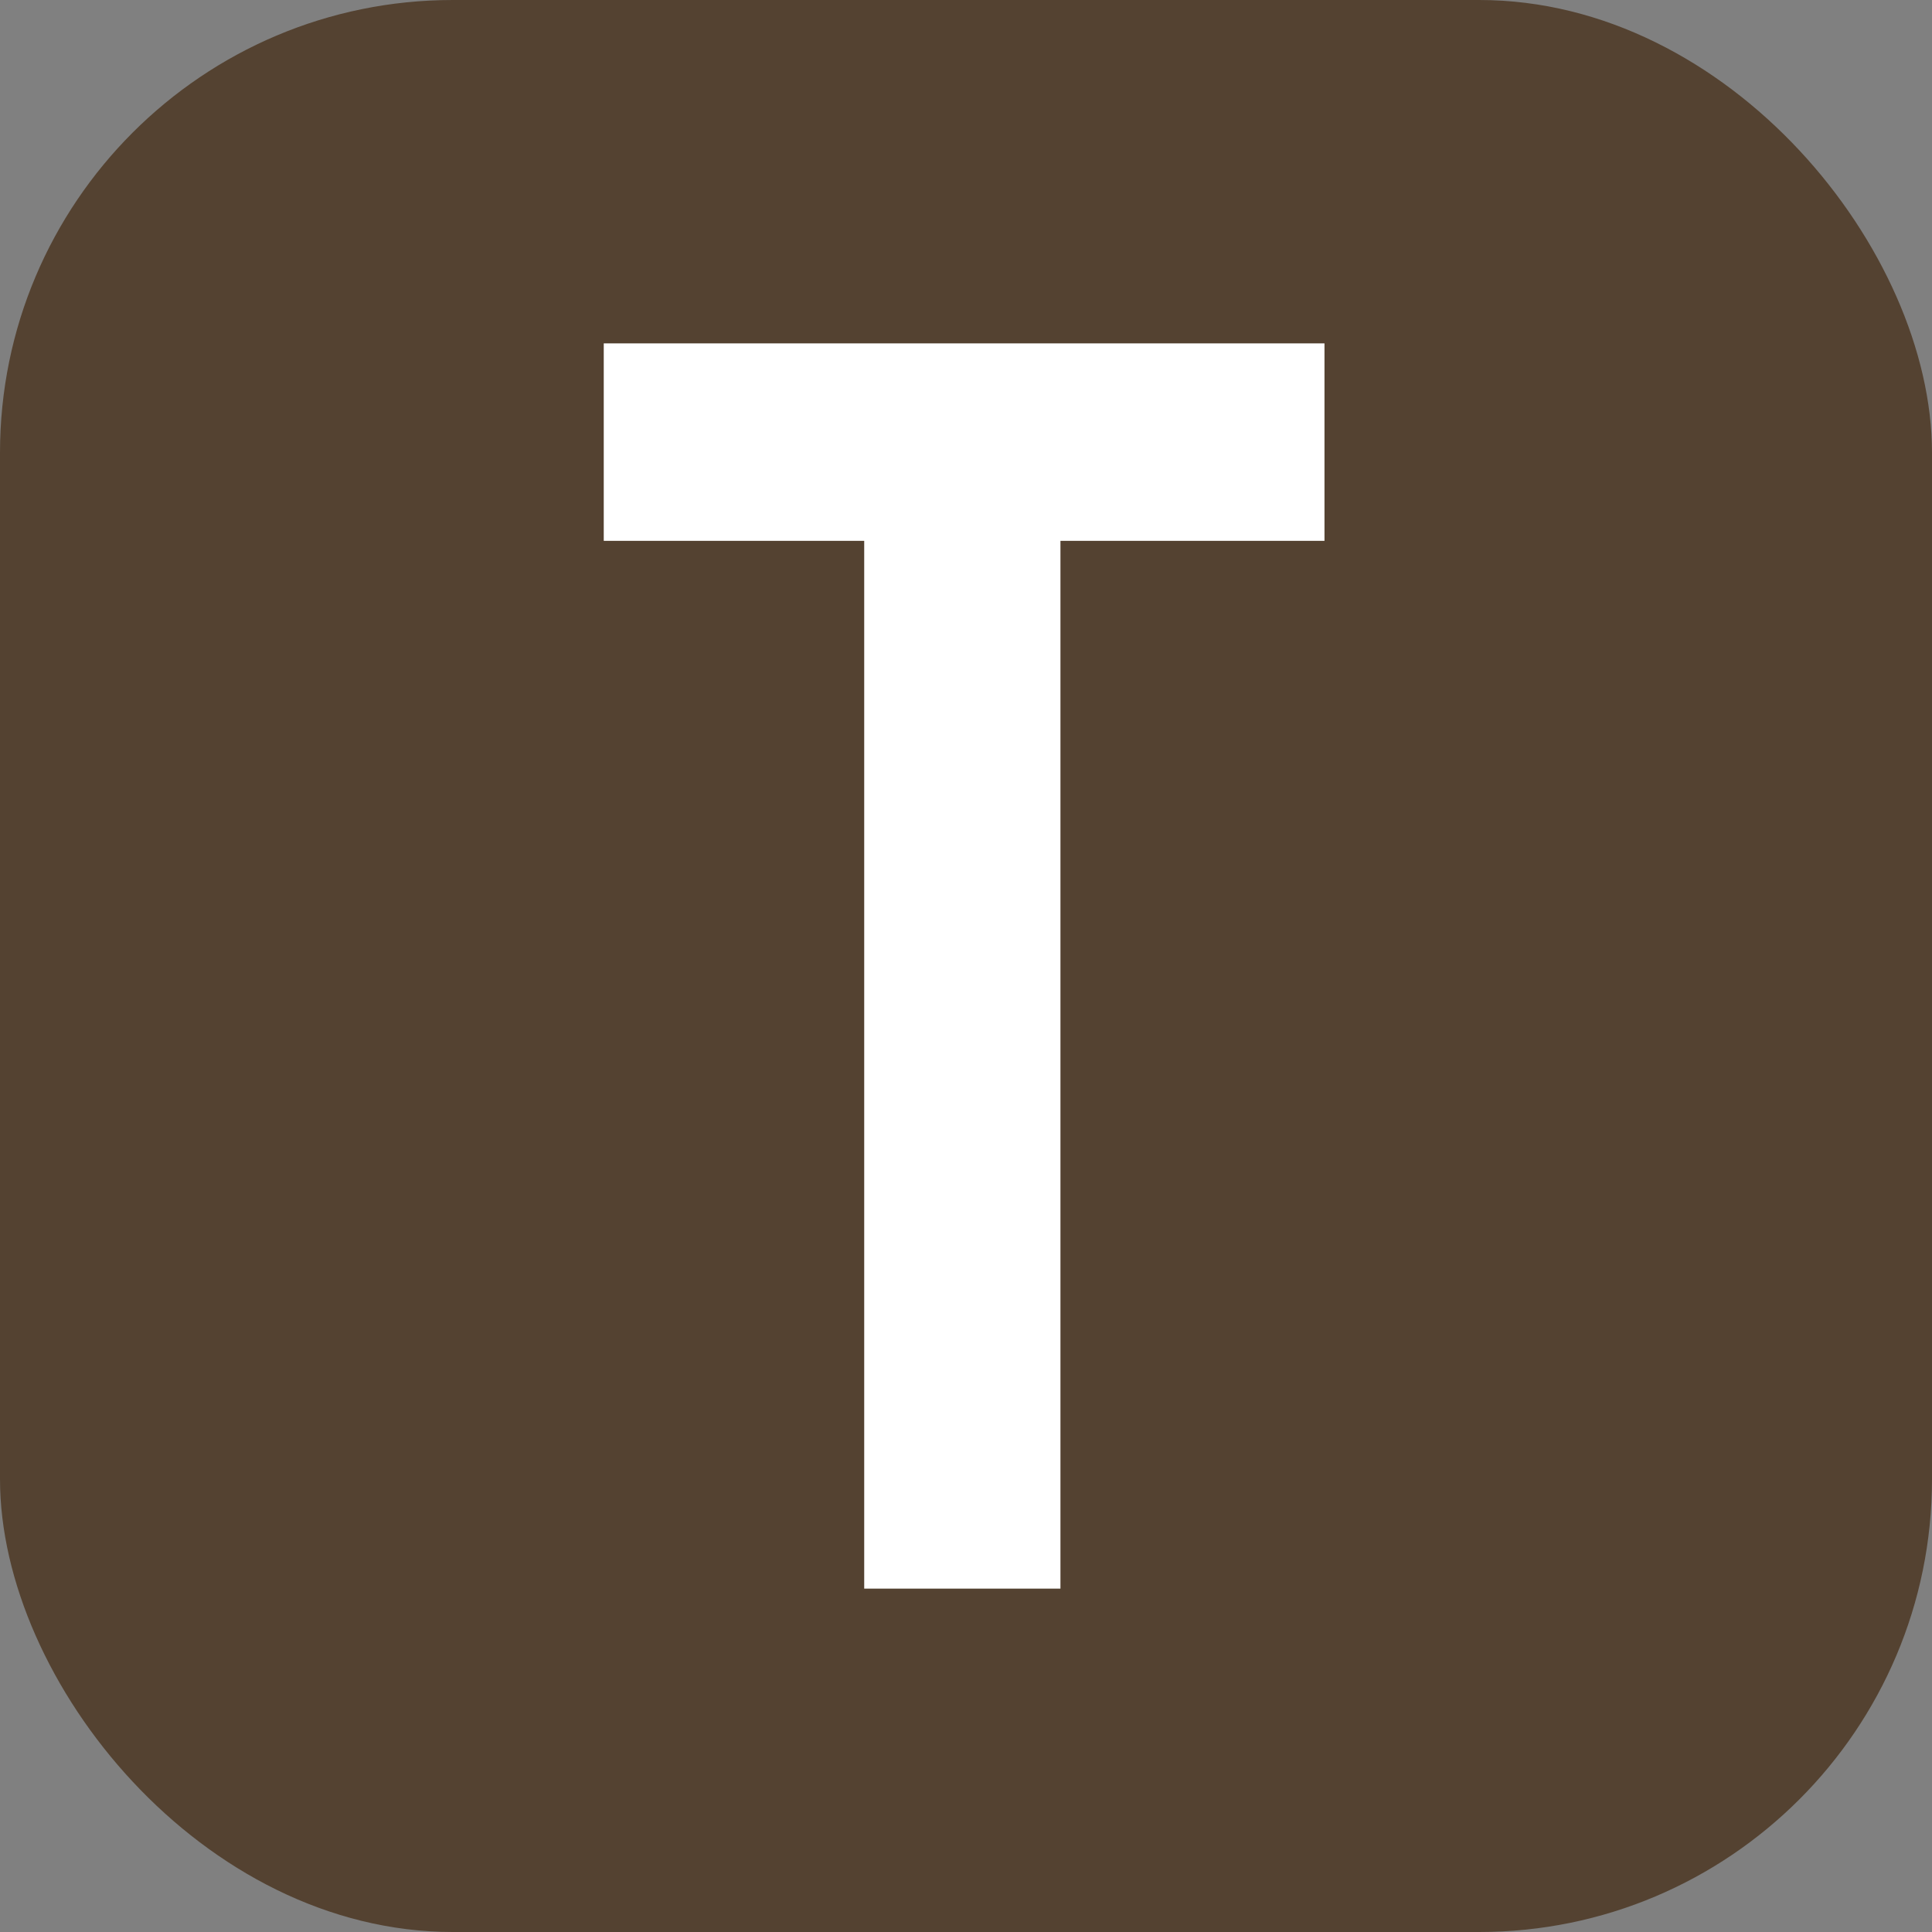
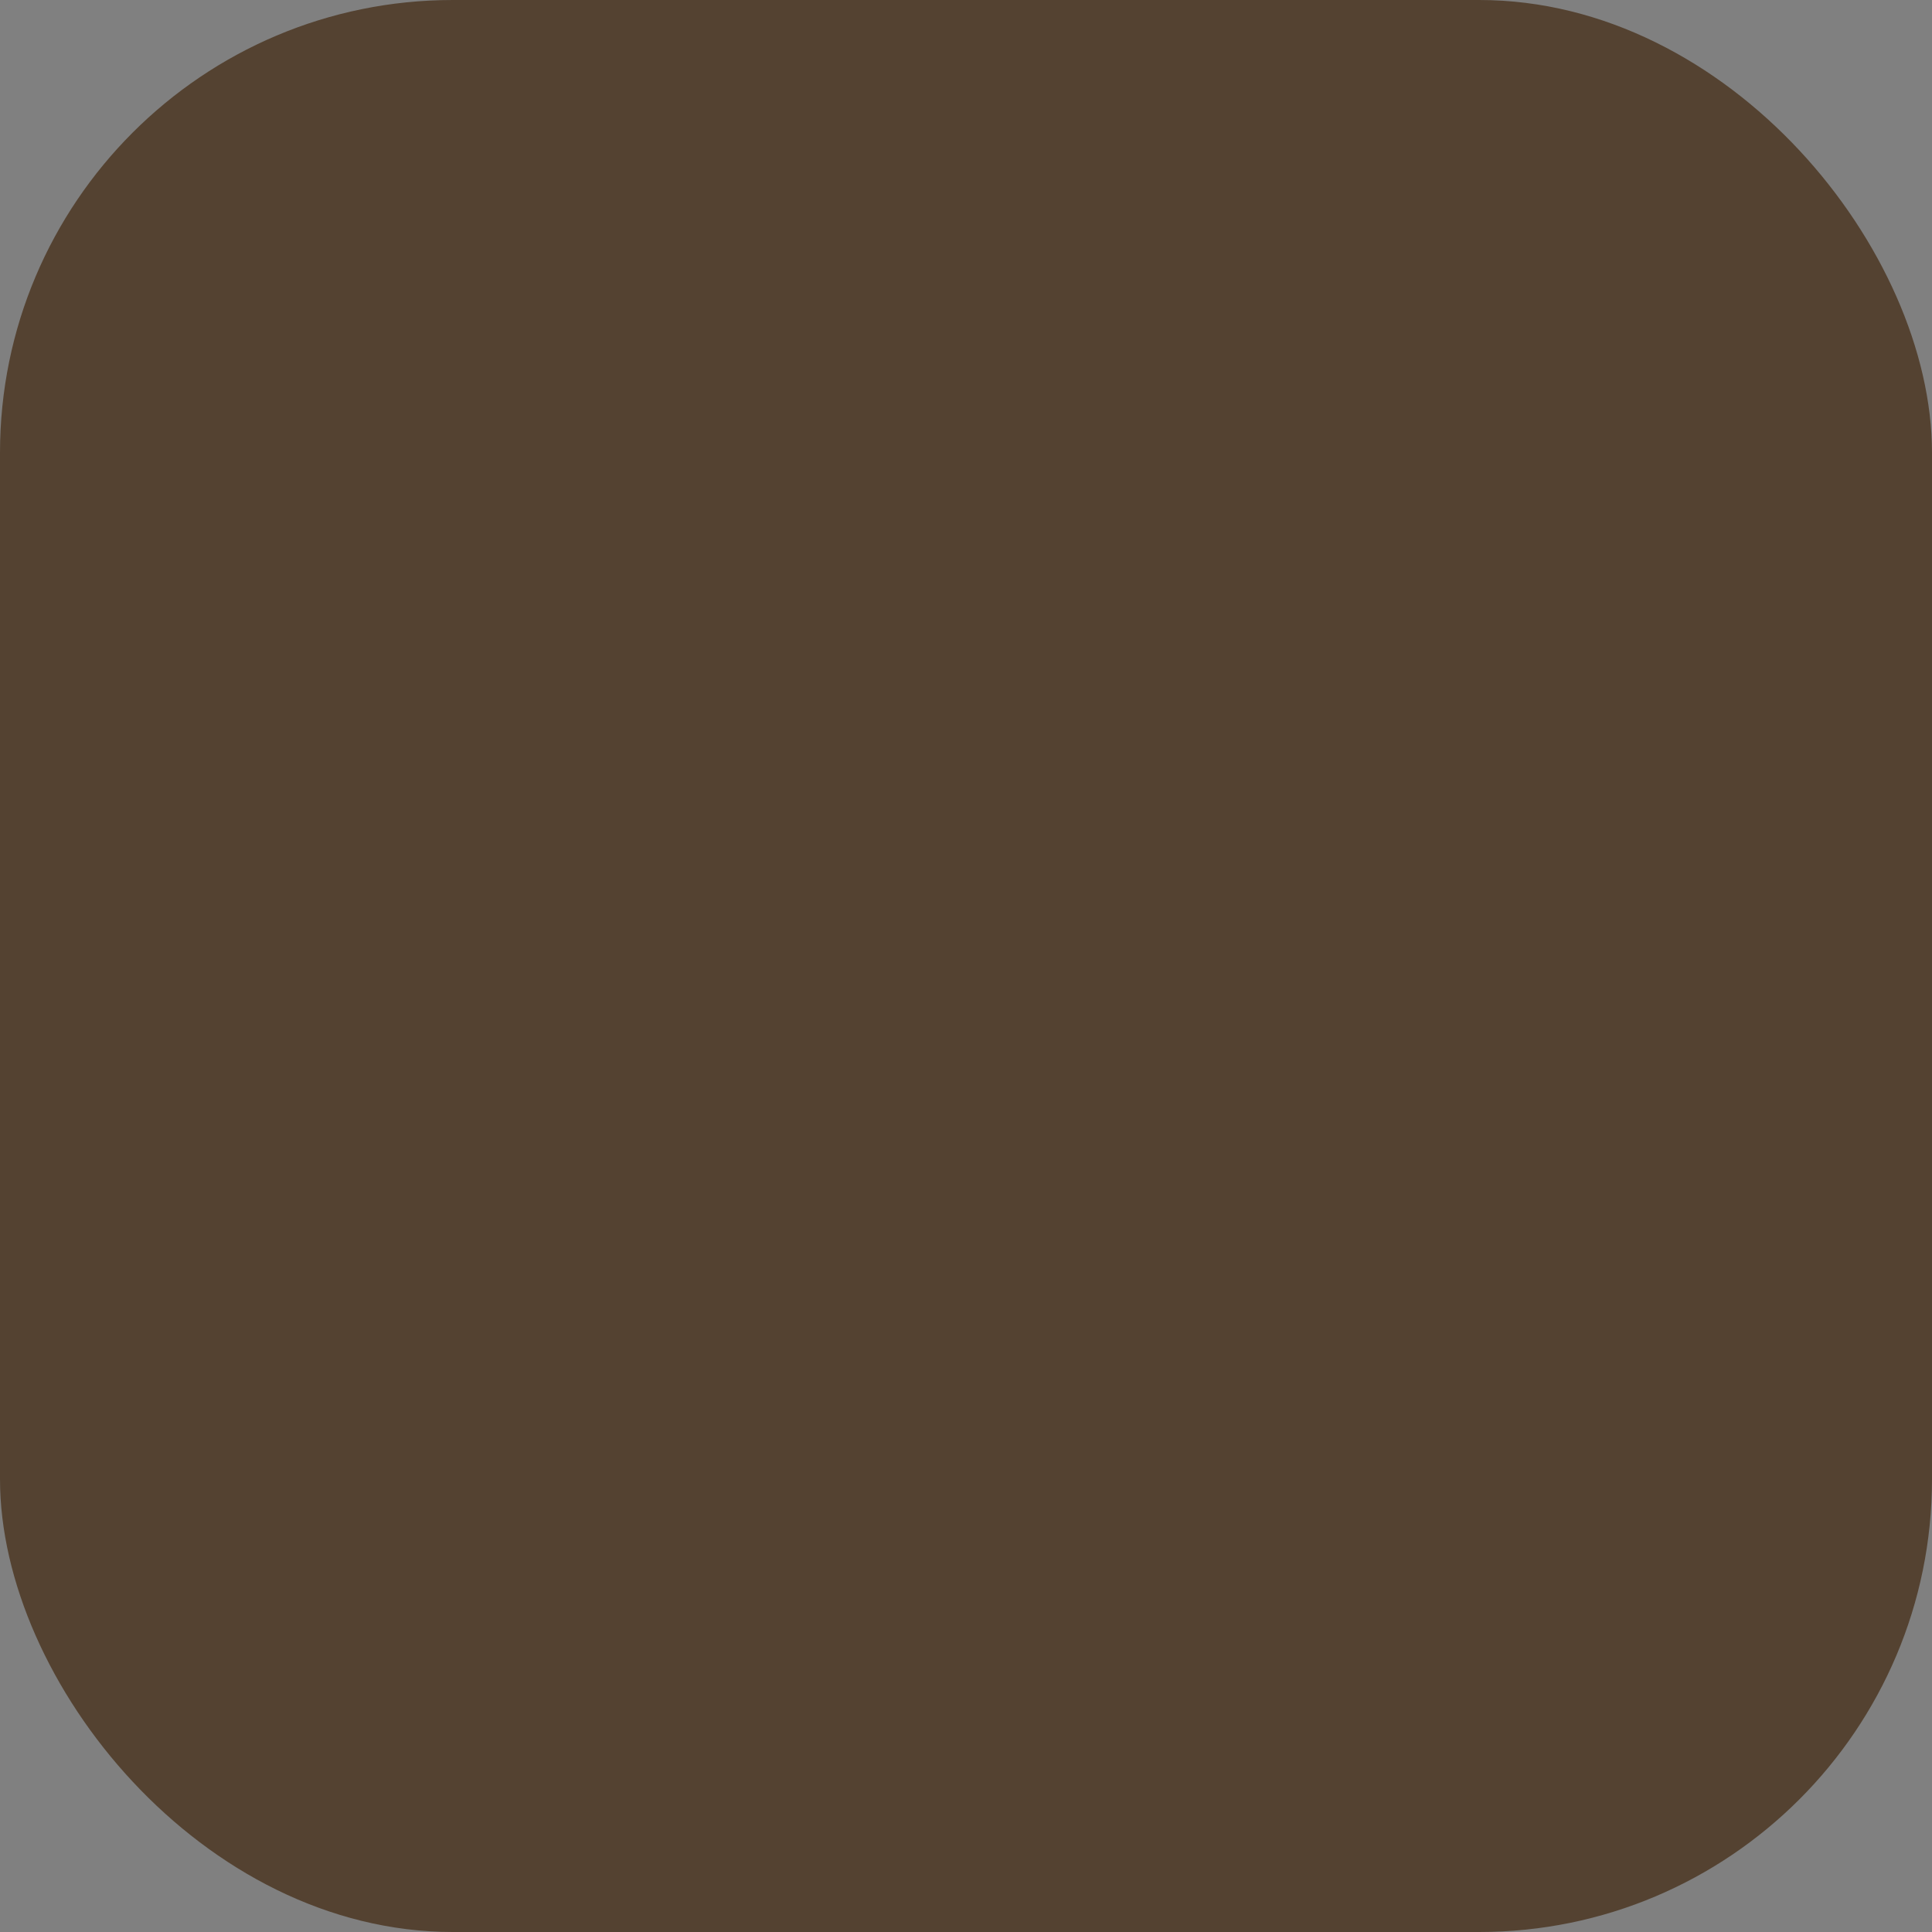
<svg xmlns="http://www.w3.org/2000/svg" width="512" height="512" viewBox="0 0 512 512" fill="none">
  <rect x="0" y="0" width="512" height="512" fill="#808080" stroke="none" />
  <rect width="512" height="512" rx="120" fill="#544231" />
-   <path d="M281.03 143.329V421H229.025V143.329H160V91H351V143.329H281.03Z" fill="white" />
</svg>